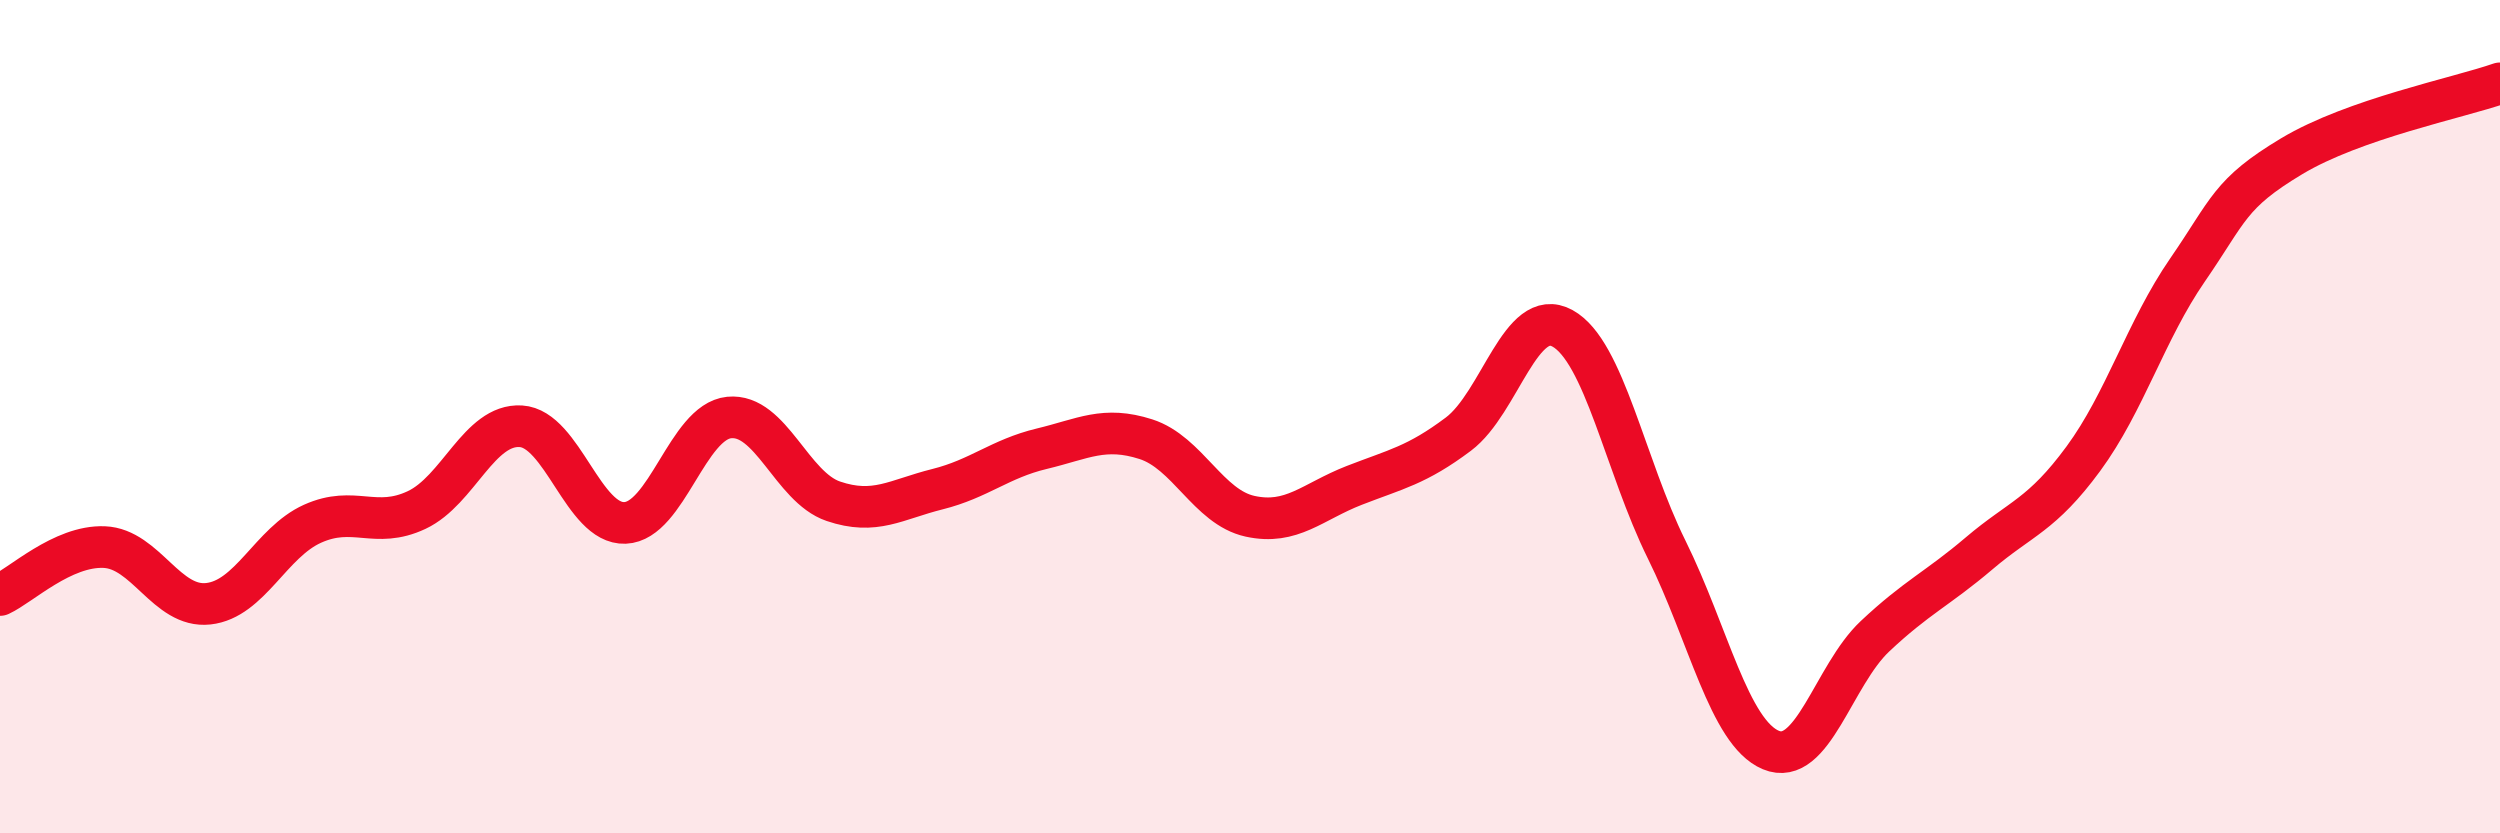
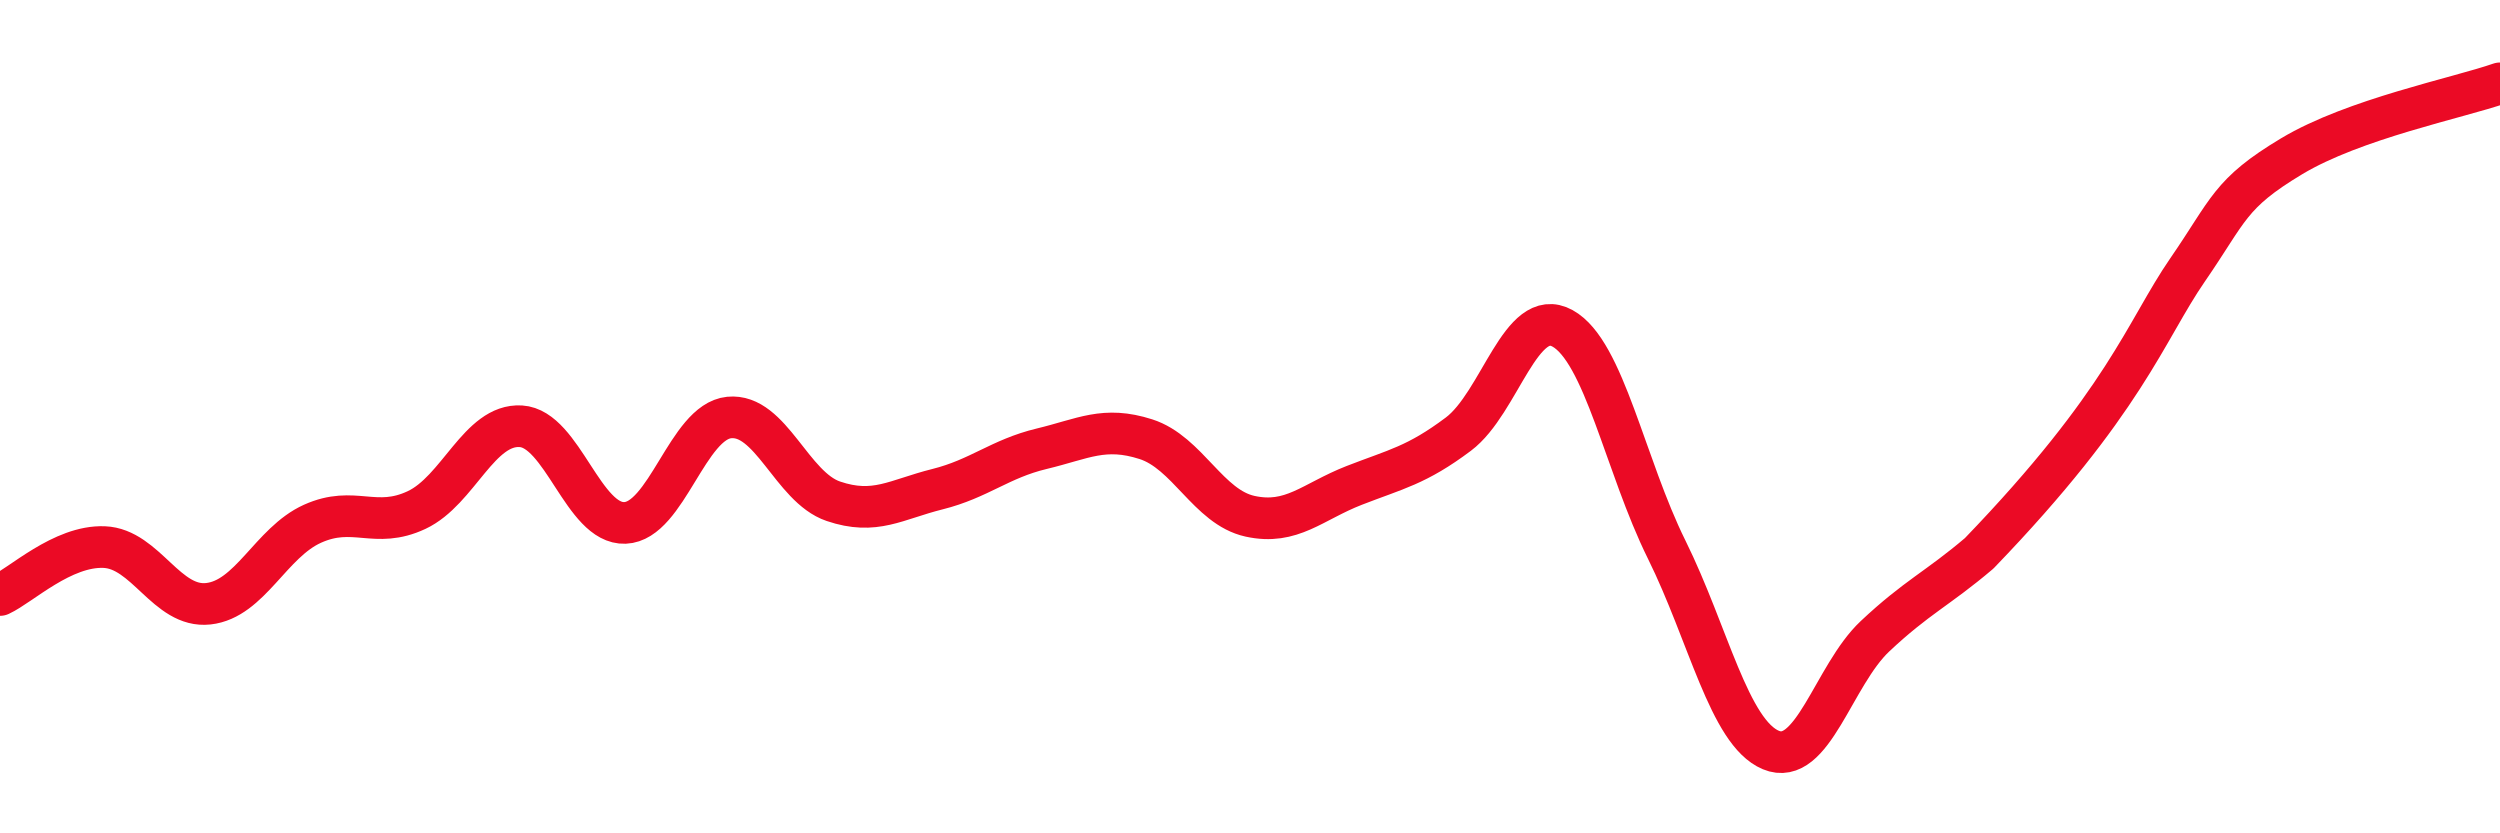
<svg xmlns="http://www.w3.org/2000/svg" width="60" height="20" viewBox="0 0 60 20">
-   <path d="M 0,14.28 C 0.5,14.05 1.5,13.09 2.5,13.13 C 3.5,13.17 4,14.6 5,14.49 C 6,14.38 6.5,13.02 7.5,12.57 C 8.5,12.12 9,12.71 10,12.24 C 11,11.77 11.5,10.17 12.5,10.23 C 13.5,10.29 14,12.59 15,12.55 C 16,12.51 16.5,10.12 17.5,10.02 C 18.5,9.92 19,11.69 20,12.03 C 21,12.37 21.5,11.99 22.5,11.74 C 23.5,11.49 24,11.01 25,10.77 C 26,10.53 26.5,10.22 27.5,10.54 C 28.5,10.86 29,12.17 30,12.39 C 31,12.61 31.5,12.04 32.5,11.65 C 33.5,11.26 34,11.17 35,10.42 C 36,9.67 36.5,7.33 37.5,7.88 C 38.5,8.43 39,11.17 40,13.19 C 41,15.21 41.5,17.58 42.5,18 C 43.5,18.42 44,16.21 45,15.27 C 46,14.33 46.5,14.13 47.5,13.28 C 48.5,12.43 49,12.37 50,11.01 C 51,9.65 51.5,7.93 52.5,6.48 C 53.5,5.03 53.5,4.65 55,3.75 C 56.5,2.85 59,2.35 60,2L60 20L0 20Z" fill="#EB0A25" opacity="0.1" stroke-linecap="round" stroke-linejoin="round" />
-   <path d="M 0,14.28 C 0.5,14.05 1.5,13.09 2.5,13.13 C 3.5,13.17 4,14.6 5,14.49 C 6,14.38 6.5,13.02 7.5,12.57 C 8.5,12.12 9,12.71 10,12.24 C 11,11.77 11.5,10.17 12.5,10.23 C 13.5,10.29 14,12.59 15,12.55 C 16,12.51 16.5,10.12 17.5,10.02 C 18.5,9.92 19,11.69 20,12.03 C 21,12.37 21.5,11.99 22.5,11.74 C 23.5,11.49 24,11.01 25,10.77 C 26,10.53 26.5,10.22 27.5,10.54 C 28.5,10.86 29,12.17 30,12.39 C 31,12.61 31.5,12.04 32.5,11.65 C 33.5,11.26 34,11.17 35,10.42 C 36,9.67 36.5,7.33 37.5,7.88 C 38.5,8.43 39,11.17 40,13.19 C 41,15.21 41.5,17.58 42.5,18 C 43.5,18.42 44,16.21 45,15.27 C 46,14.33 46.5,14.13 47.5,13.28 C 48.5,12.43 49,12.37 50,11.01 C 51,9.65 51.5,7.93 52.5,6.48 C 53.5,5.03 53.5,4.65 55,3.75 C 56.5,2.85 59,2.35 60,2" stroke="#EB0A25" stroke-width="1" fill="none" stroke-linecap="round" stroke-linejoin="round" />
+   <path d="M 0,14.28 C 0.5,14.05 1.5,13.09 2.5,13.13 C 3.5,13.17 4,14.6 5,14.49 C 6,14.38 6.5,13.02 7.5,12.57 C 8.5,12.12 9,12.71 10,12.24 C 11,11.77 11.5,10.17 12.5,10.23 C 13.5,10.29 14,12.59 15,12.55 C 16,12.51 16.5,10.12 17.5,10.02 C 18.5,9.92 19,11.69 20,12.03 C 21,12.37 21.5,11.99 22.5,11.74 C 23.5,11.49 24,11.01 25,10.77 C 26,10.53 26.5,10.22 27.5,10.54 C 28.5,10.86 29,12.17 30,12.39 C 31,12.61 31.5,12.04 32.5,11.65 C 33.5,11.26 34,11.17 35,10.42 C 36,9.67 36.5,7.33 37.5,7.88 C 38.5,8.43 39,11.17 40,13.19 C 41,15.21 41.5,17.58 42.5,18 C 43.5,18.42 44,16.21 45,15.27 C 46,14.33 46.5,14.13 47.5,13.28 C 51,9.65 51.5,7.93 52.5,6.48 C 53.5,5.03 53.5,4.65 55,3.75 C 56.5,2.85 59,2.35 60,2" stroke="#EB0A25" stroke-width="1" fill="none" stroke-linecap="round" stroke-linejoin="round" />
</svg>